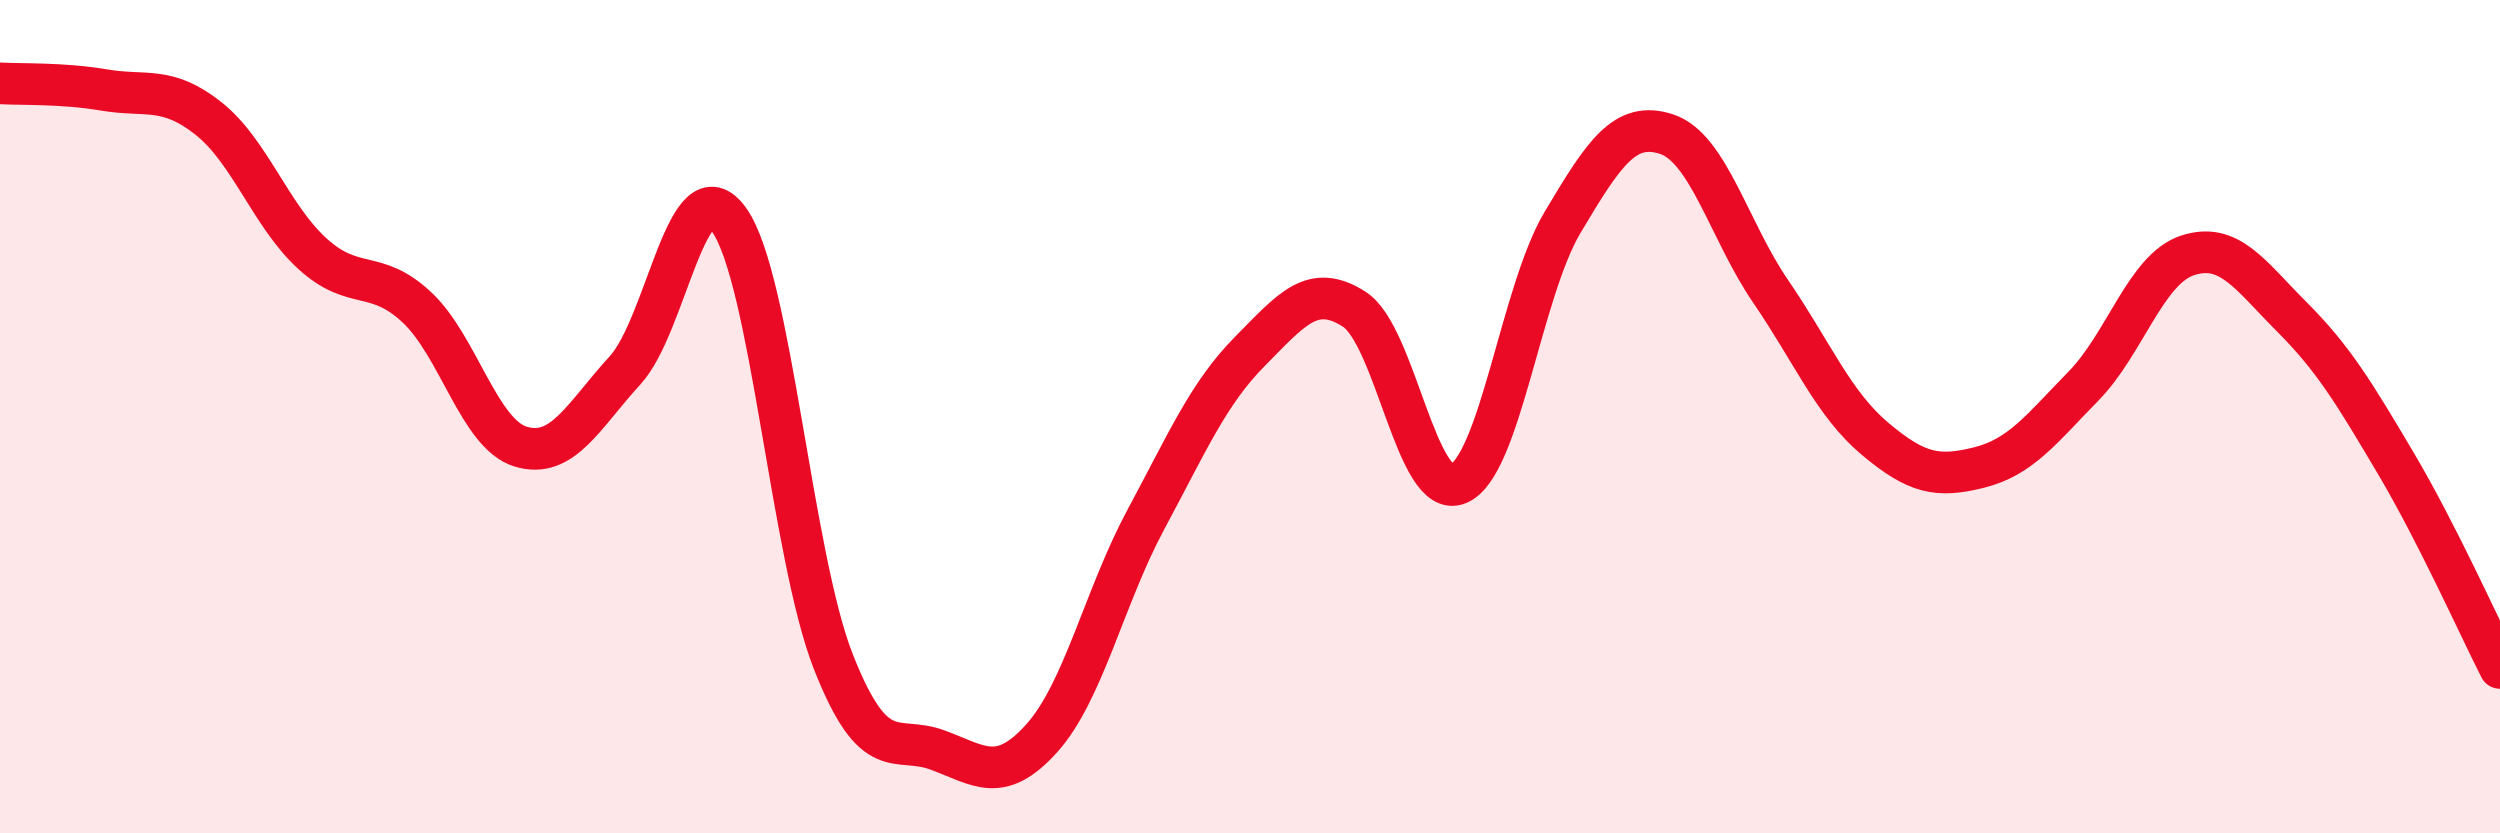
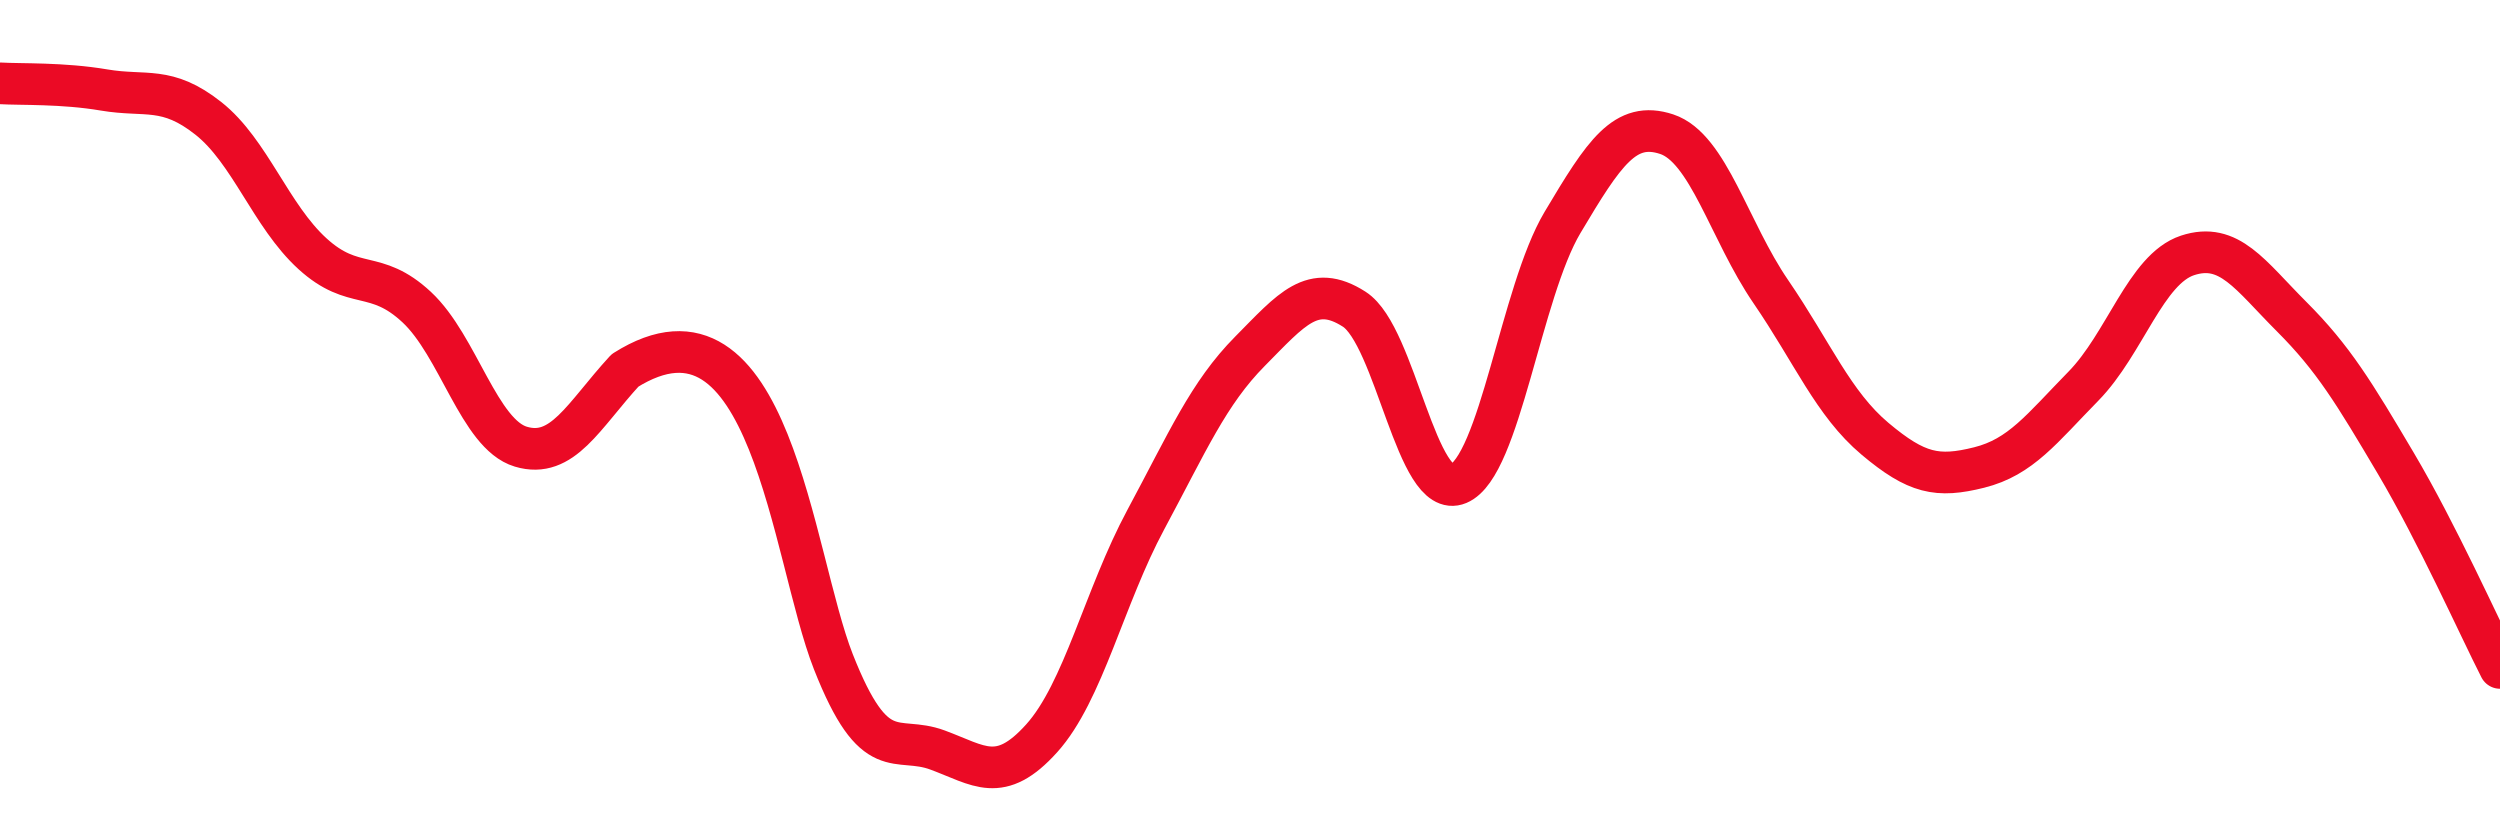
<svg xmlns="http://www.w3.org/2000/svg" width="60" height="20" viewBox="0 0 60 20">
-   <path d="M 0,2 C 0.5,2.03 1.5,1.99 2.5,2.16 C 3.5,2.33 4,2.05 5,2.84 C 6,3.63 6.5,5.18 7.5,6.09 C 8.5,7 9,6.44 10,7.37 C 11,8.3 11.5,10.42 12.5,10.72 C 13.5,11.02 14,9.98 15,8.89 C 16,7.8 16.5,3.88 17.5,5.28 C 18.5,6.68 19,13.34 20,15.88 C 21,18.42 21.5,17.63 22.5,18 C 23.5,18.37 24,18.83 25,17.72 C 26,16.61 26.5,14.33 27.5,12.47 C 28.5,10.61 29,9.44 30,8.43 C 31,7.42 31.5,6.78 32.5,7.42 C 33.5,8.06 34,12.03 35,11.61 C 36,11.19 36.5,7.02 37.5,5.34 C 38.5,3.66 39,2.89 40,3.22 C 41,3.55 41.5,5.54 42.5,7 C 43.5,8.46 44,9.69 45,10.53 C 46,11.37 46.5,11.47 47.5,11.22 C 48.5,10.97 49,10.29 50,9.27 C 51,8.25 51.5,6.46 52.5,6.13 C 53.5,5.8 54,6.6 55,7.6 C 56,8.6 56.5,9.43 57.5,11.12 C 58.5,12.81 59.5,15.05 60,16.03L60 20L0 20Z" fill="#EB0A25" opacity="0.1" stroke-linecap="round" stroke-linejoin="round" />
-   <path d="M 0,2 C 0.5,2.03 1.5,1.99 2.5,2.16 C 3.5,2.33 4,2.05 5,2.84 C 6,3.63 6.5,5.18 7.5,6.09 C 8.5,7 9,6.44 10,7.37 C 11,8.3 11.5,10.42 12.5,10.72 C 13.5,11.02 14,9.98 15,8.89 C 16,7.8 16.5,3.88 17.5,5.28 C 18.5,6.68 19,13.34 20,15.88 C 21,18.42 21.5,17.63 22.5,18 C 23.5,18.37 24,18.83 25,17.72 C 26,16.61 26.5,14.33 27.5,12.47 C 28.5,10.61 29,9.44 30,8.43 C 31,7.42 31.5,6.78 32.5,7.42 C 33.5,8.06 34,12.03 35,11.61 C 36,11.19 36.5,7.02 37.5,5.34 C 38.5,3.66 39,2.89 40,3.22 C 41,3.55 41.5,5.54 42.5,7 C 43.5,8.46 44,9.69 45,10.53 C 46,11.37 46.5,11.47 47.5,11.22 C 48.5,10.97 49,10.29 50,9.27 C 51,8.25 51.5,6.46 52.5,6.13 C 53.5,5.8 54,6.6 55,7.6 C 56,8.6 56.5,9.43 57.5,11.12 C 58.5,12.81 59.5,15.05 60,16.03" stroke="#EB0A25" stroke-width="1" fill="none" stroke-linecap="round" stroke-linejoin="round" />
+   <path d="M 0,2 C 0.5,2.03 1.5,1.99 2.5,2.16 C 3.5,2.33 4,2.05 5,2.84 C 6,3.63 6.5,5.18 7.5,6.09 C 8.5,7 9,6.44 10,7.37 C 11,8.3 11.5,10.42 12.5,10.72 C 13.5,11.02 14,9.98 15,8.89 C 18.5,6.68 19,13.34 20,15.88 C 21,18.42 21.5,17.63 22.5,18 C 23.5,18.37 24,18.83 25,17.72 C 26,16.61 26.5,14.33 27.5,12.47 C 28.5,10.61 29,9.44 30,8.43 C 31,7.42 31.5,6.78 32.5,7.42 C 33.5,8.06 34,12.03 35,11.61 C 36,11.19 36.5,7.02 37.5,5.34 C 38.5,3.66 39,2.89 40,3.22 C 41,3.55 41.5,5.54 42.5,7 C 43.5,8.46 44,9.69 45,10.53 C 46,11.37 46.5,11.47 47.5,11.22 C 48.5,10.97 49,10.29 50,9.27 C 51,8.25 51.5,6.46 52.5,6.13 C 53.5,5.8 54,6.6 55,7.6 C 56,8.6 56.5,9.43 57.5,11.12 C 58.5,12.81 59.5,15.05 60,16.03" stroke="#EB0A25" stroke-width="1" fill="none" stroke-linecap="round" stroke-linejoin="round" />
</svg>